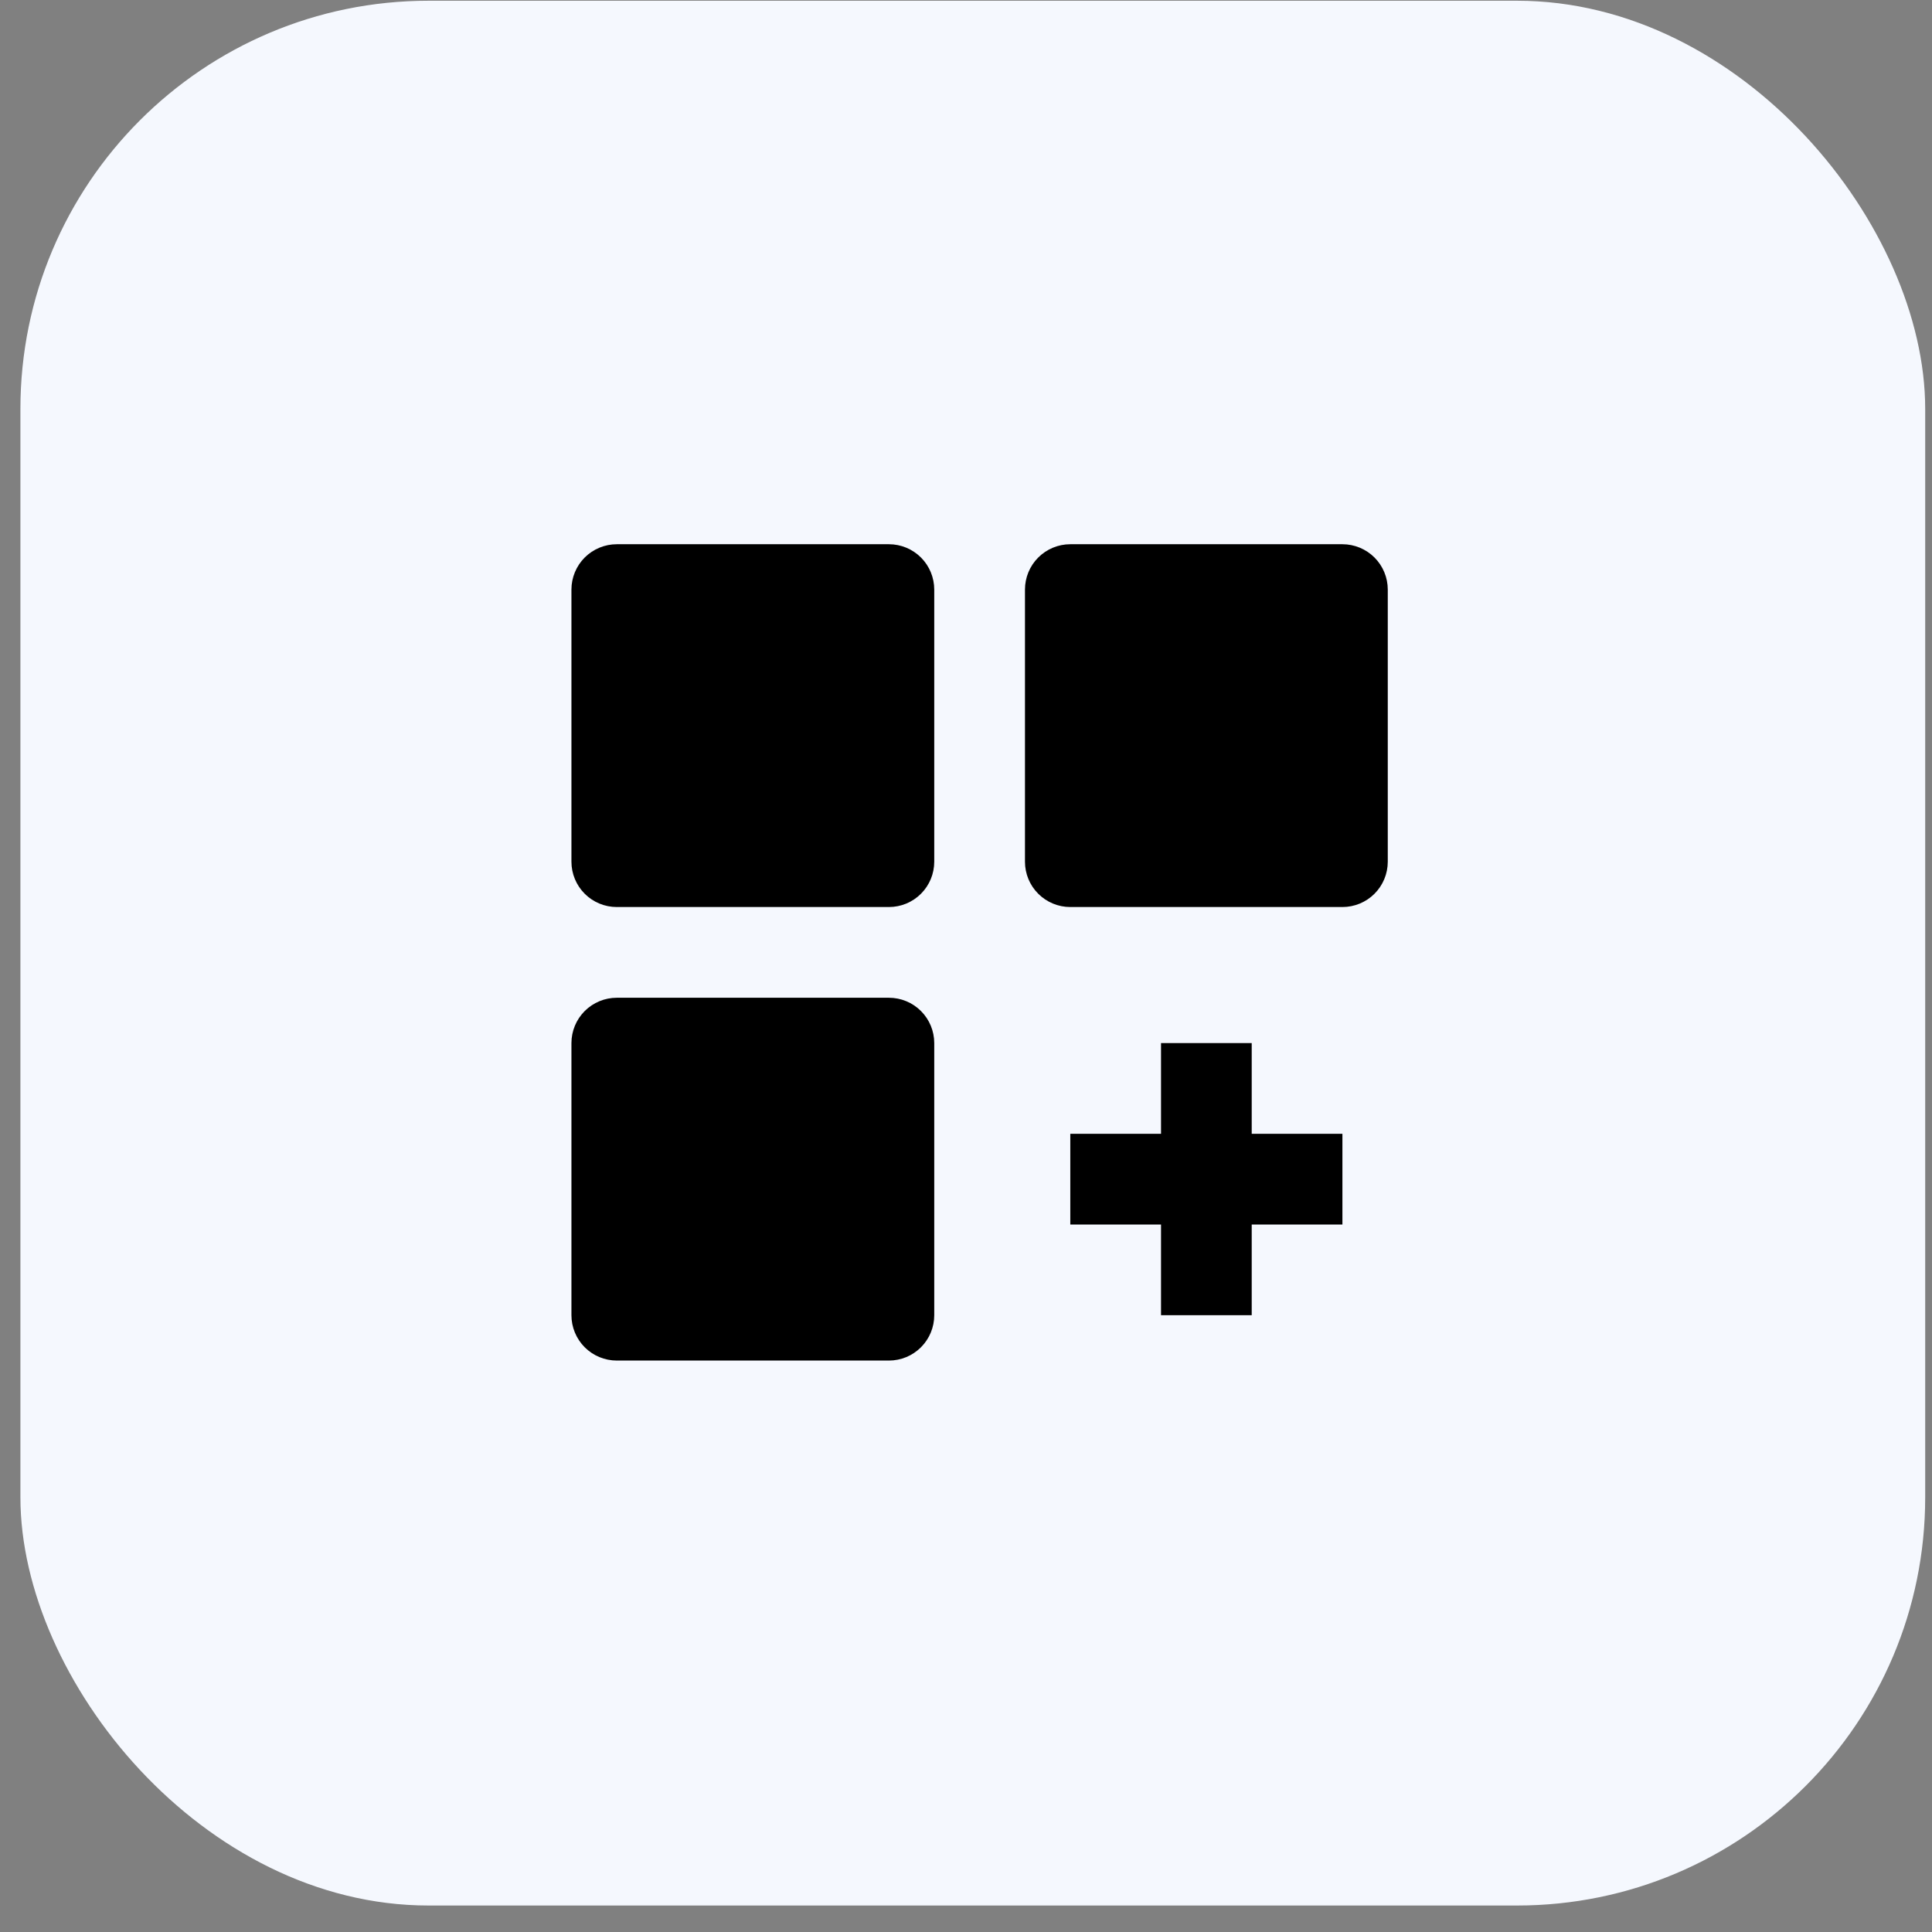
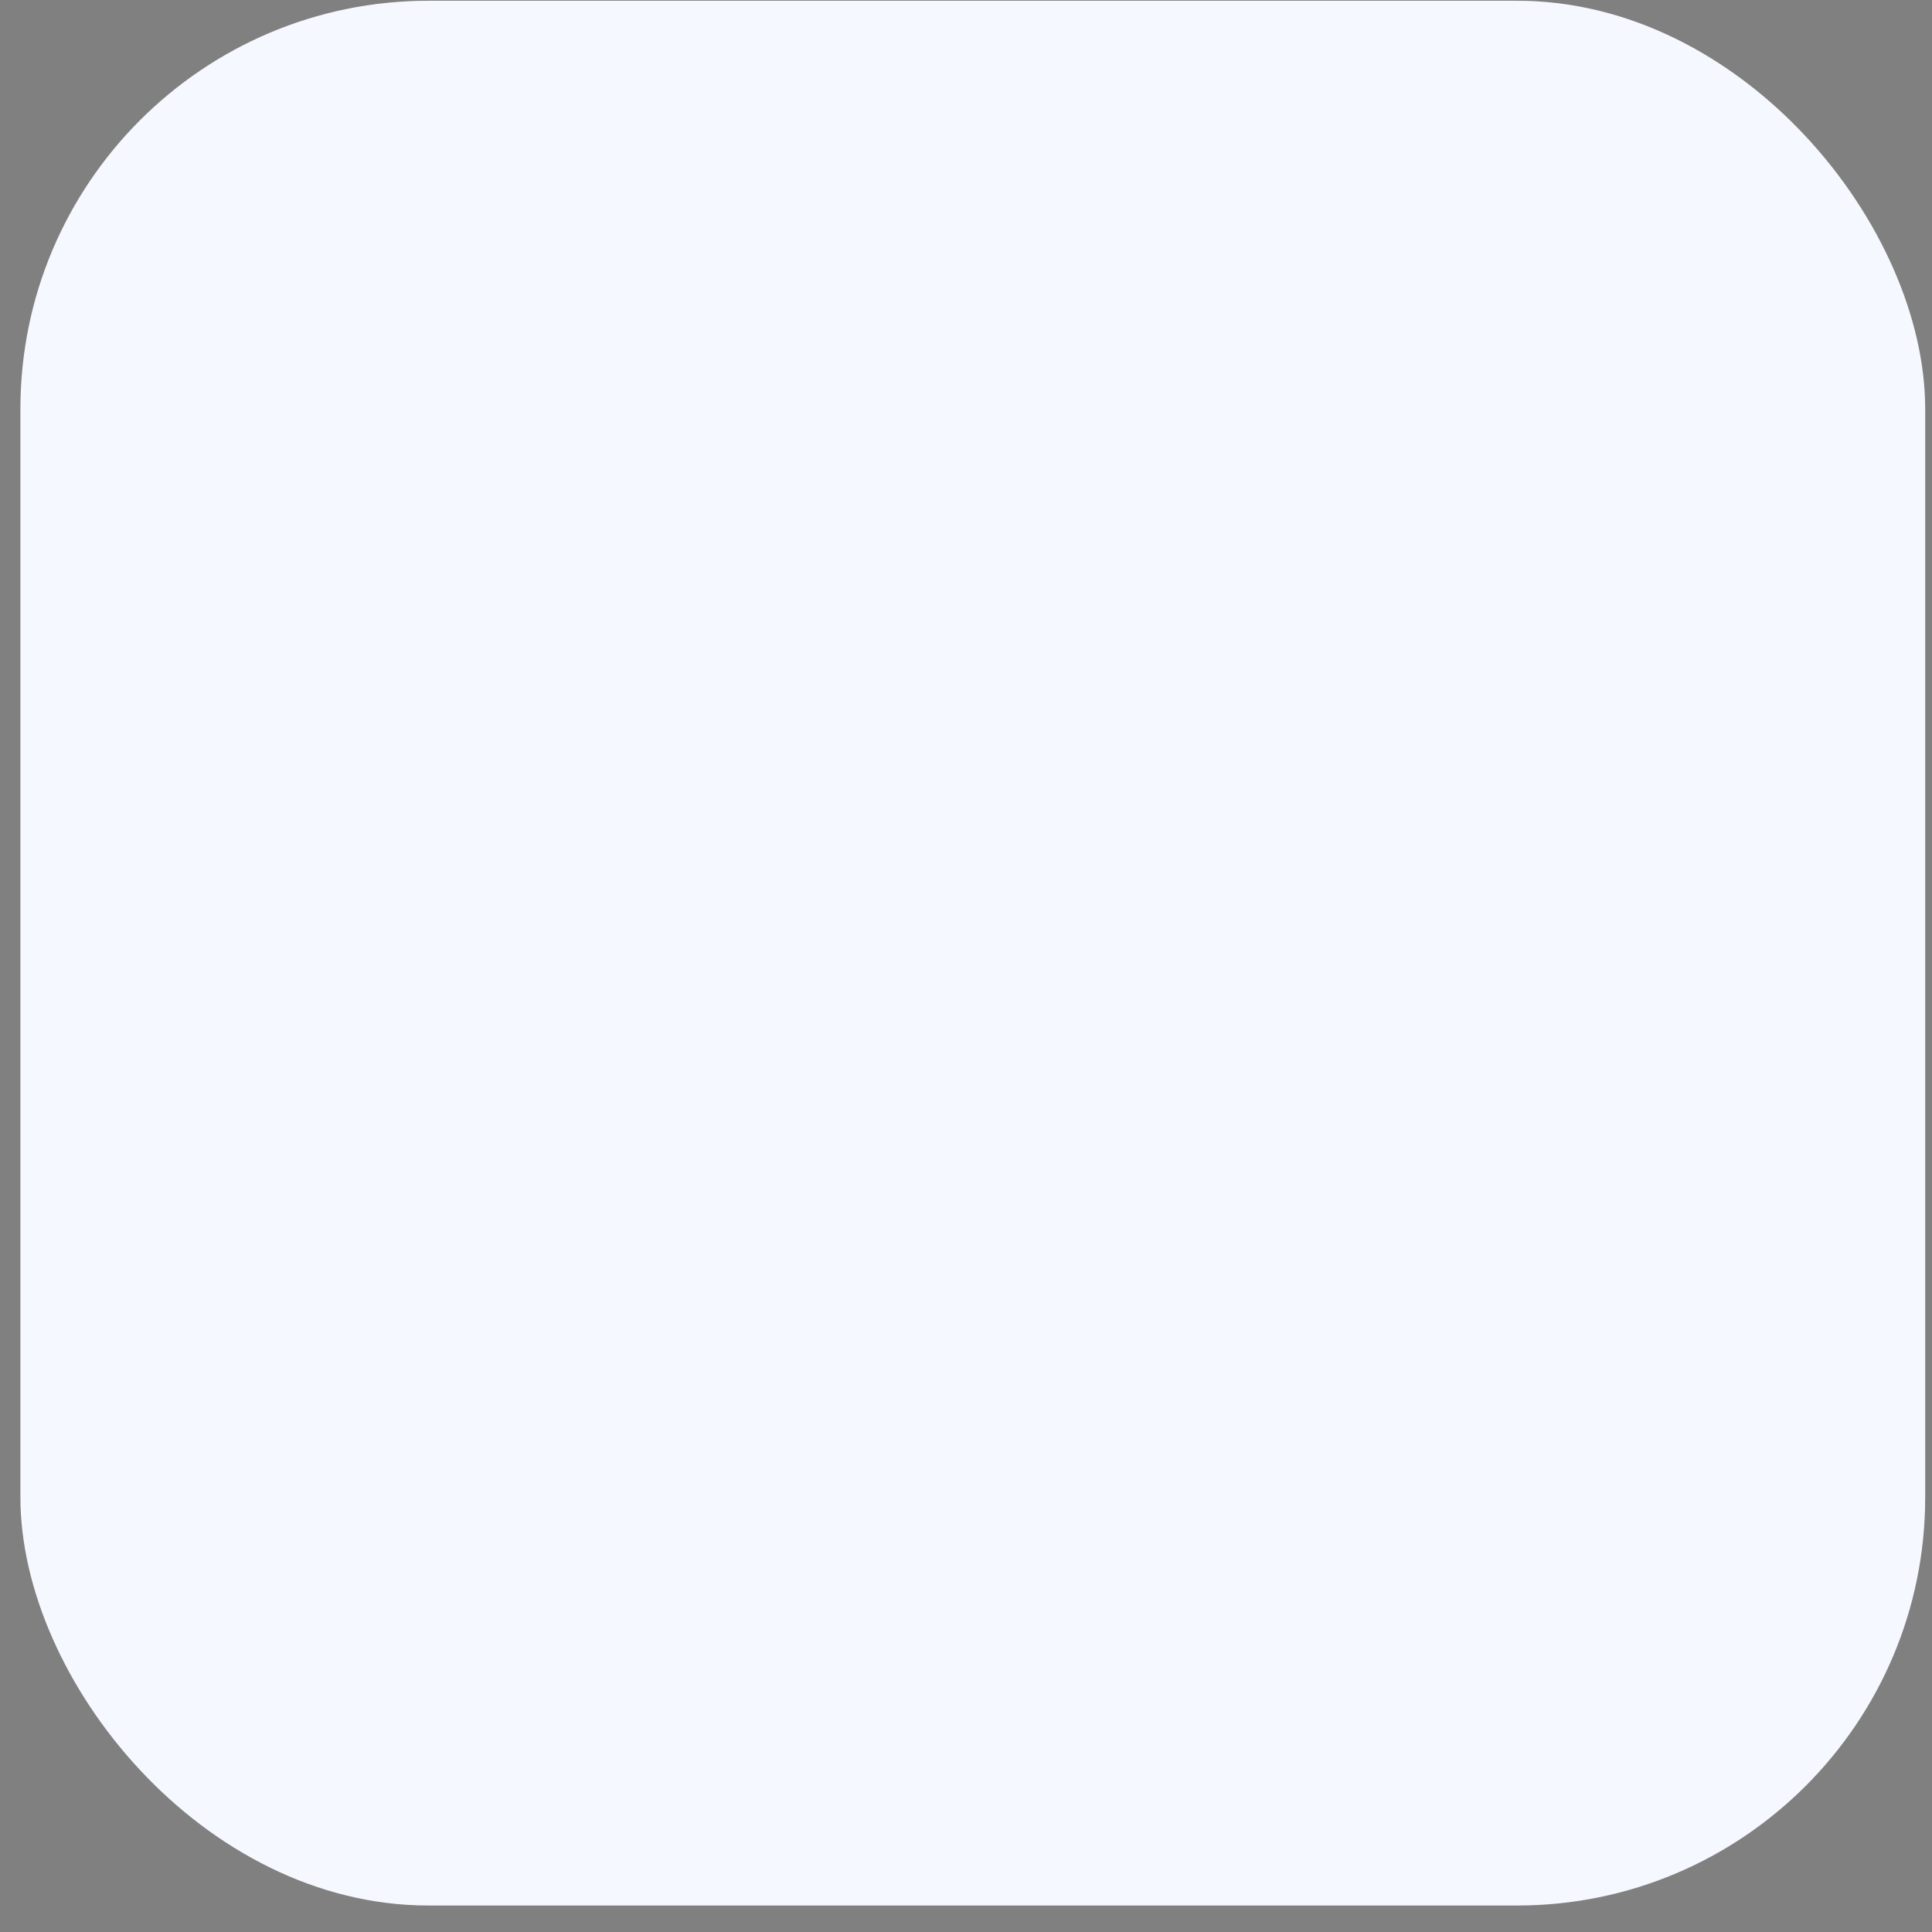
<svg xmlns="http://www.w3.org/2000/svg" width="71" height="71" viewBox="0 0 71 71" fill="none">
  <rect x="0" y="0" width="71" height="71" fill="#808080" stroke="none" />
  <rect x="0.75" y="0.027" width="70" height="70" rx="15" fill="#F5F8FE" />
-   <path d="M32.667 20H22.667C22.225 20 21.801 20.176 21.488 20.488C21.176 20.801 21 21.225 21 21.667V31.667C21 32.109 21.176 32.533 21.488 32.845C21.801 33.158 22.225 33.333 22.667 33.333H32.667C33.109 33.333 33.533 33.158 33.845 32.845C34.158 32.533 34.333 32.109 34.333 31.667V21.667C34.333 21.225 34.158 20.801 33.845 20.488C33.533 20.176 33.109 20 32.667 20ZM49.333 20H39.333C38.891 20 38.467 20.176 38.155 20.488C37.842 20.801 37.667 21.225 37.667 21.667V31.667C37.667 32.109 37.842 32.533 38.155 32.845C38.467 33.158 38.891 33.333 39.333 33.333H49.333C49.775 33.333 50.199 33.158 50.512 32.845C50.824 32.533 51 32.109 51 31.667V21.667C51 21.225 50.824 20.801 50.512 20.488C50.199 20.176 49.775 20 49.333 20ZM32.667 36.667H22.667C22.225 36.667 21.801 36.842 21.488 37.155C21.176 37.467 21 37.891 21 38.333V48.333C21 48.775 21.176 49.199 21.488 49.512C21.801 49.824 22.225 50 22.667 50H32.667C33.109 50 33.533 49.824 33.845 49.512C34.158 49.199 34.333 48.775 34.333 48.333V38.333C34.333 37.891 34.158 37.467 33.845 37.155C33.533 36.842 33.109 36.667 32.667 36.667ZM46 38.333H42.667V41.667H39.333V45H42.667V48.333H46V45H49.333V41.667H46V38.333Z" fill="black" />
</svg>